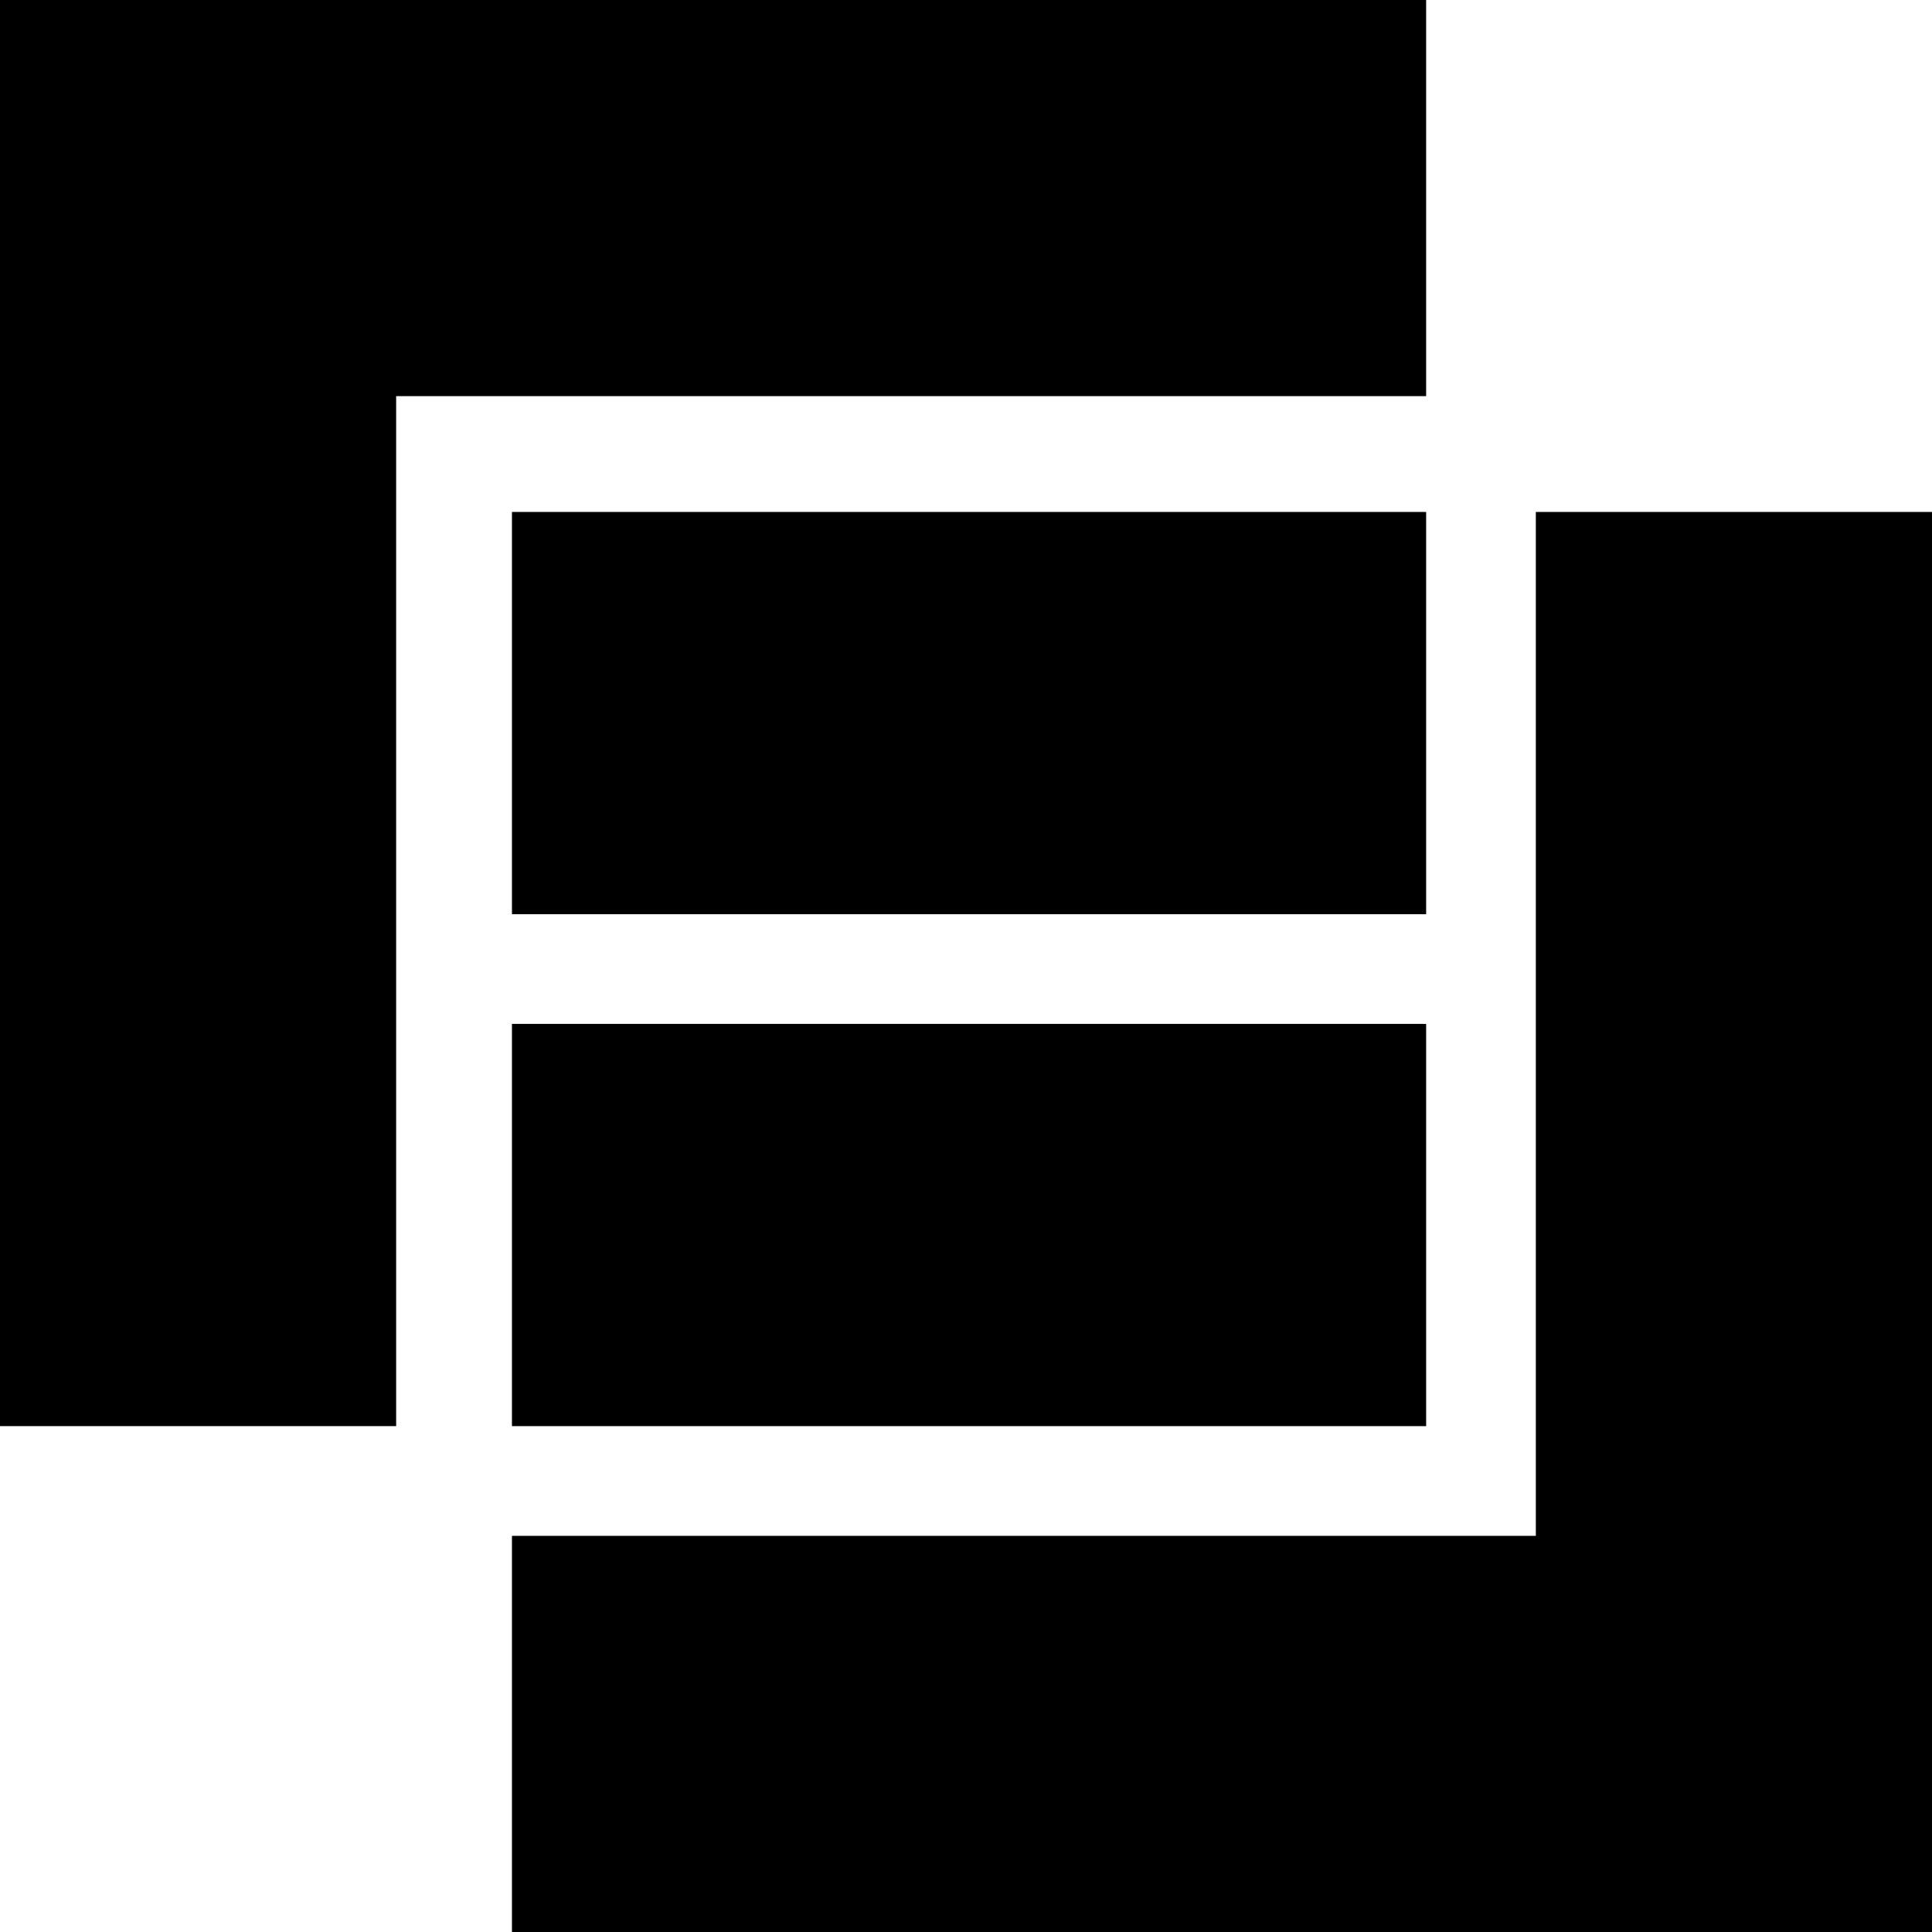
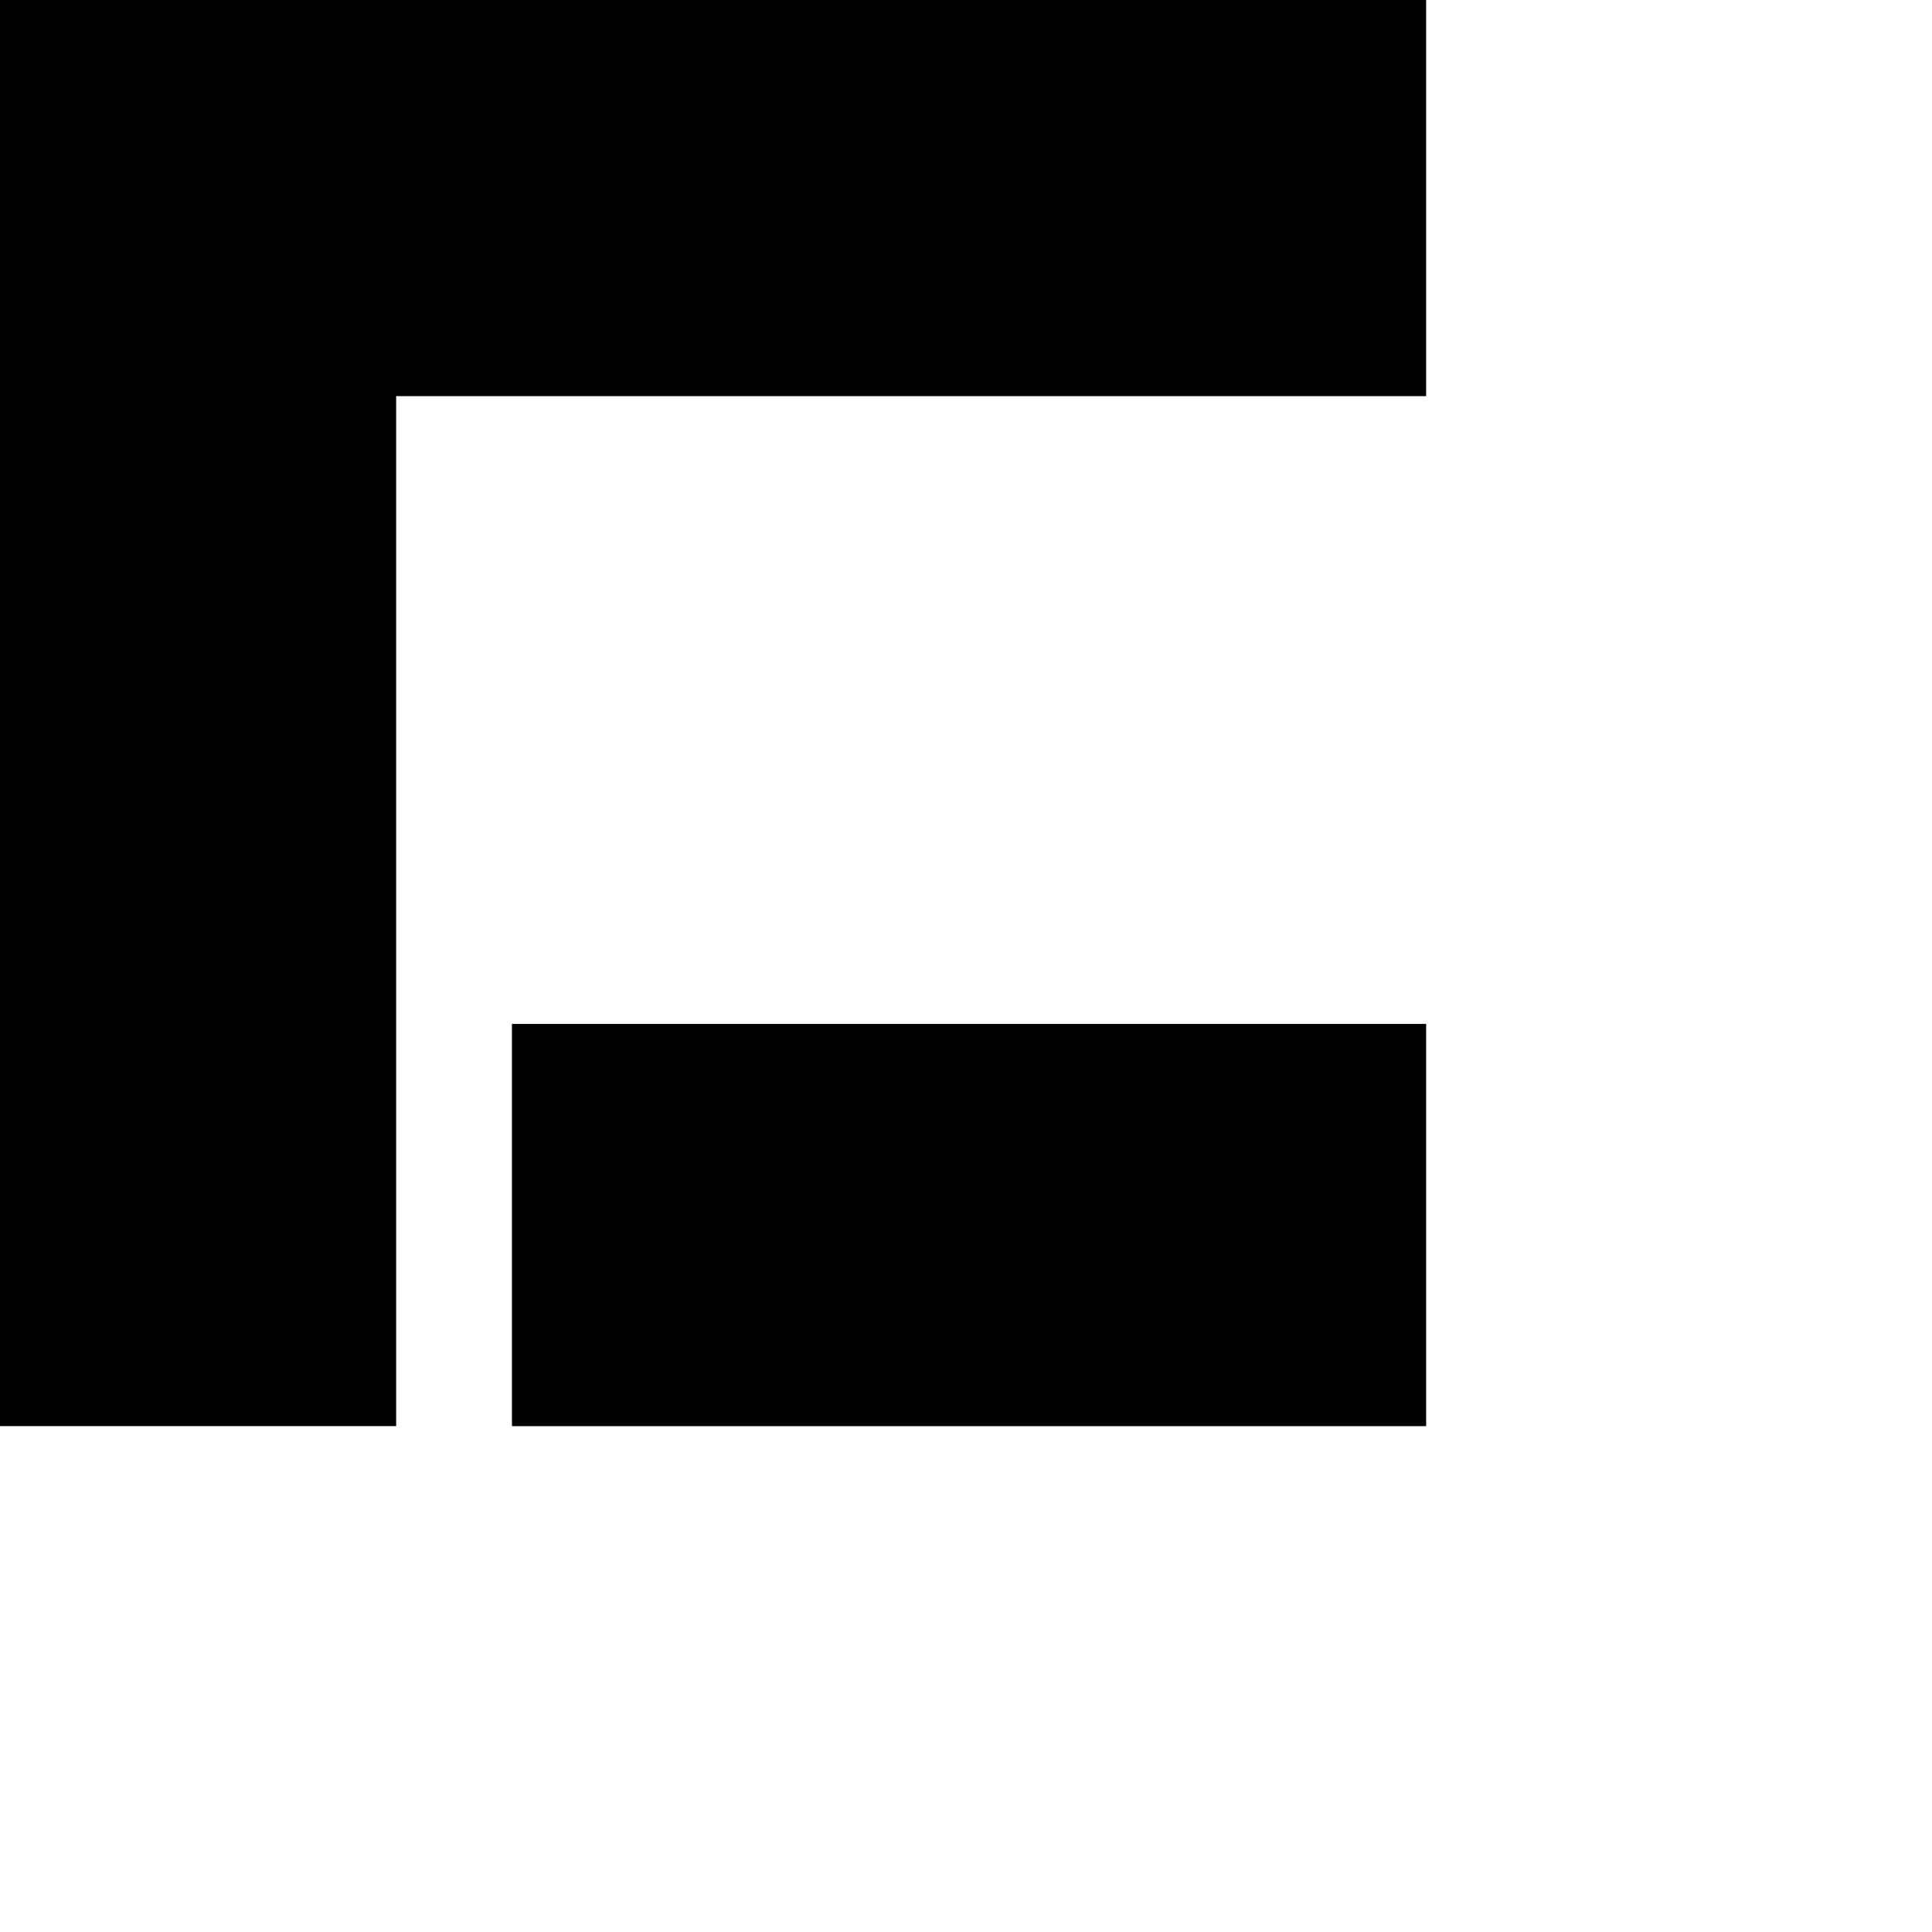
<svg xmlns="http://www.w3.org/2000/svg" version="1.0" width="317pt" height="317pt" viewBox="0 0 317 317" preserveAspectRatio="xMidYMid meet">
  <g transform="translate(0,317) scale(0.1,-0.1)" fill="#000000" stroke="none">
    <path d="M0 2000 l0 -1170 325 0 325 0 0 845 0 845 845 0 845 0 0 325 0 325 -1170 0 -1170 0 0 -1170z" />
-     <path d="M840 2000 l0 -330 750 0 750 0 0 330 0 330 -750 0 -750 0 0 -330z" />
-     <path d="M2520 1490 l0 -840 -840 0 -840 0 0 -325 0 -325 1165 0 1165 0 0 1165 0 1165 -325 0 -325 0 0 -840z" />
    <path d="M840 1160 l0 -330 750 0 750 0 0 330 0 330 -750 0 -750 0 0 -330z" />
  </g>
</svg>